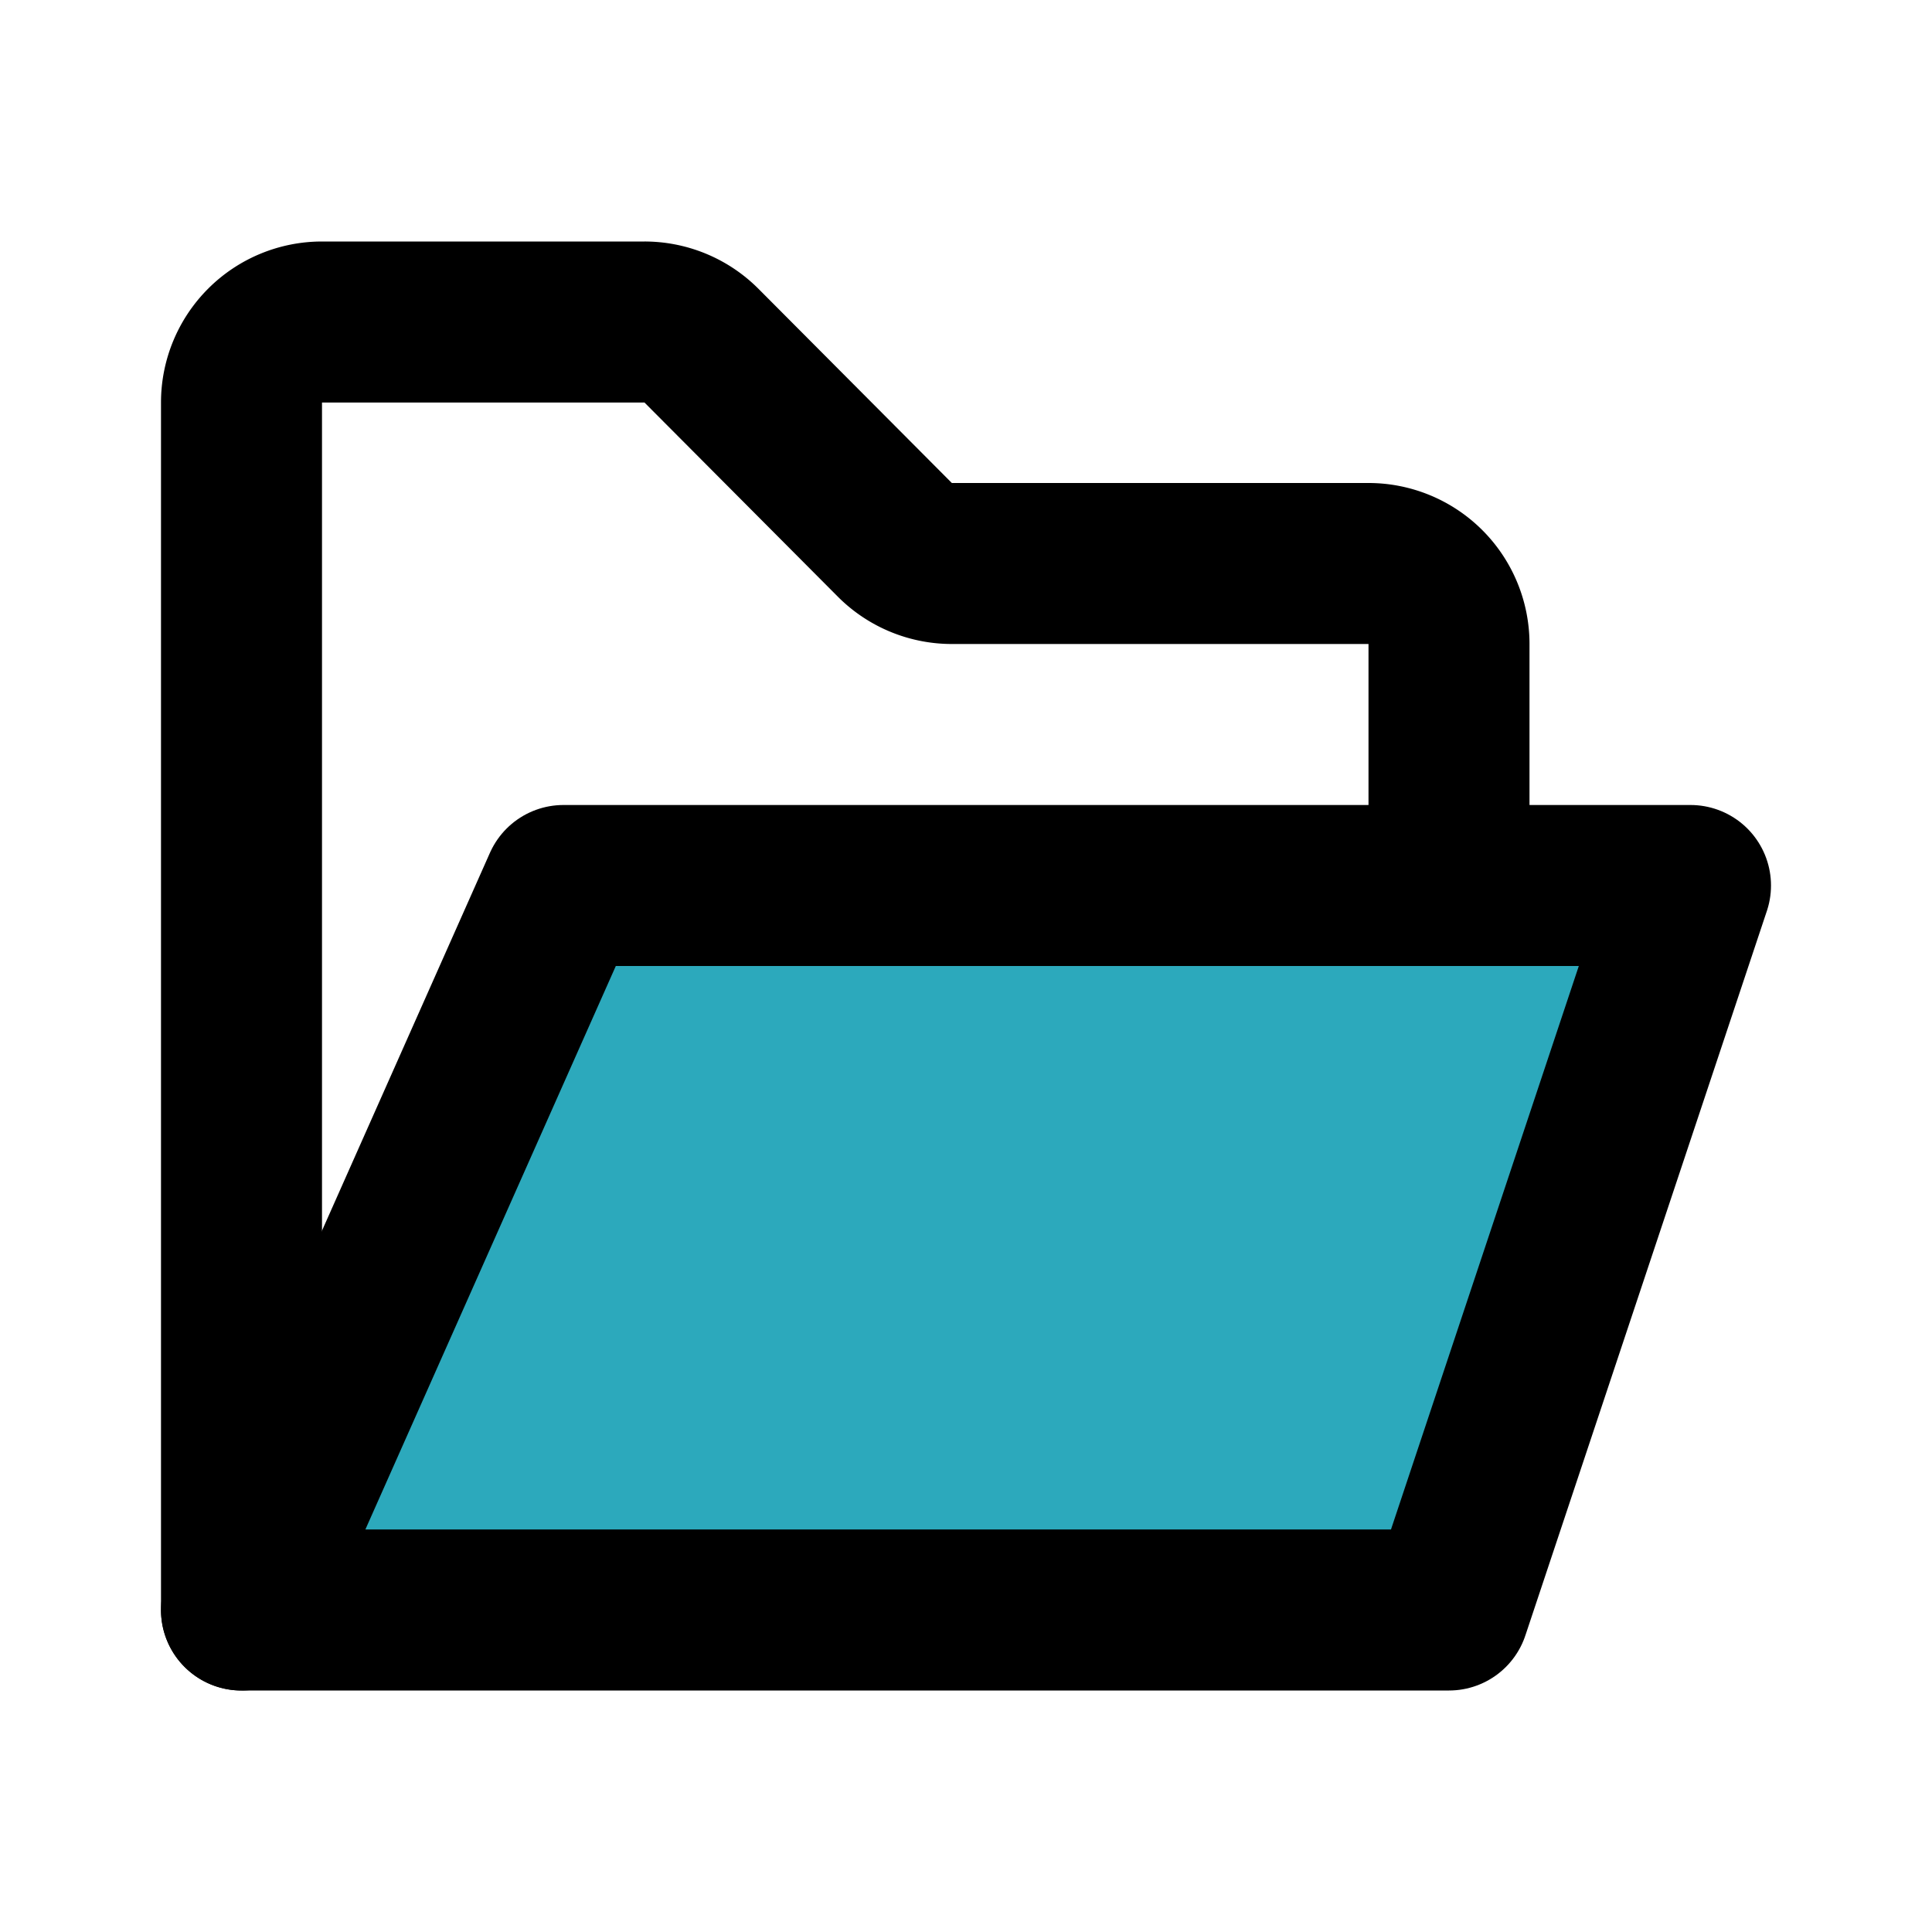
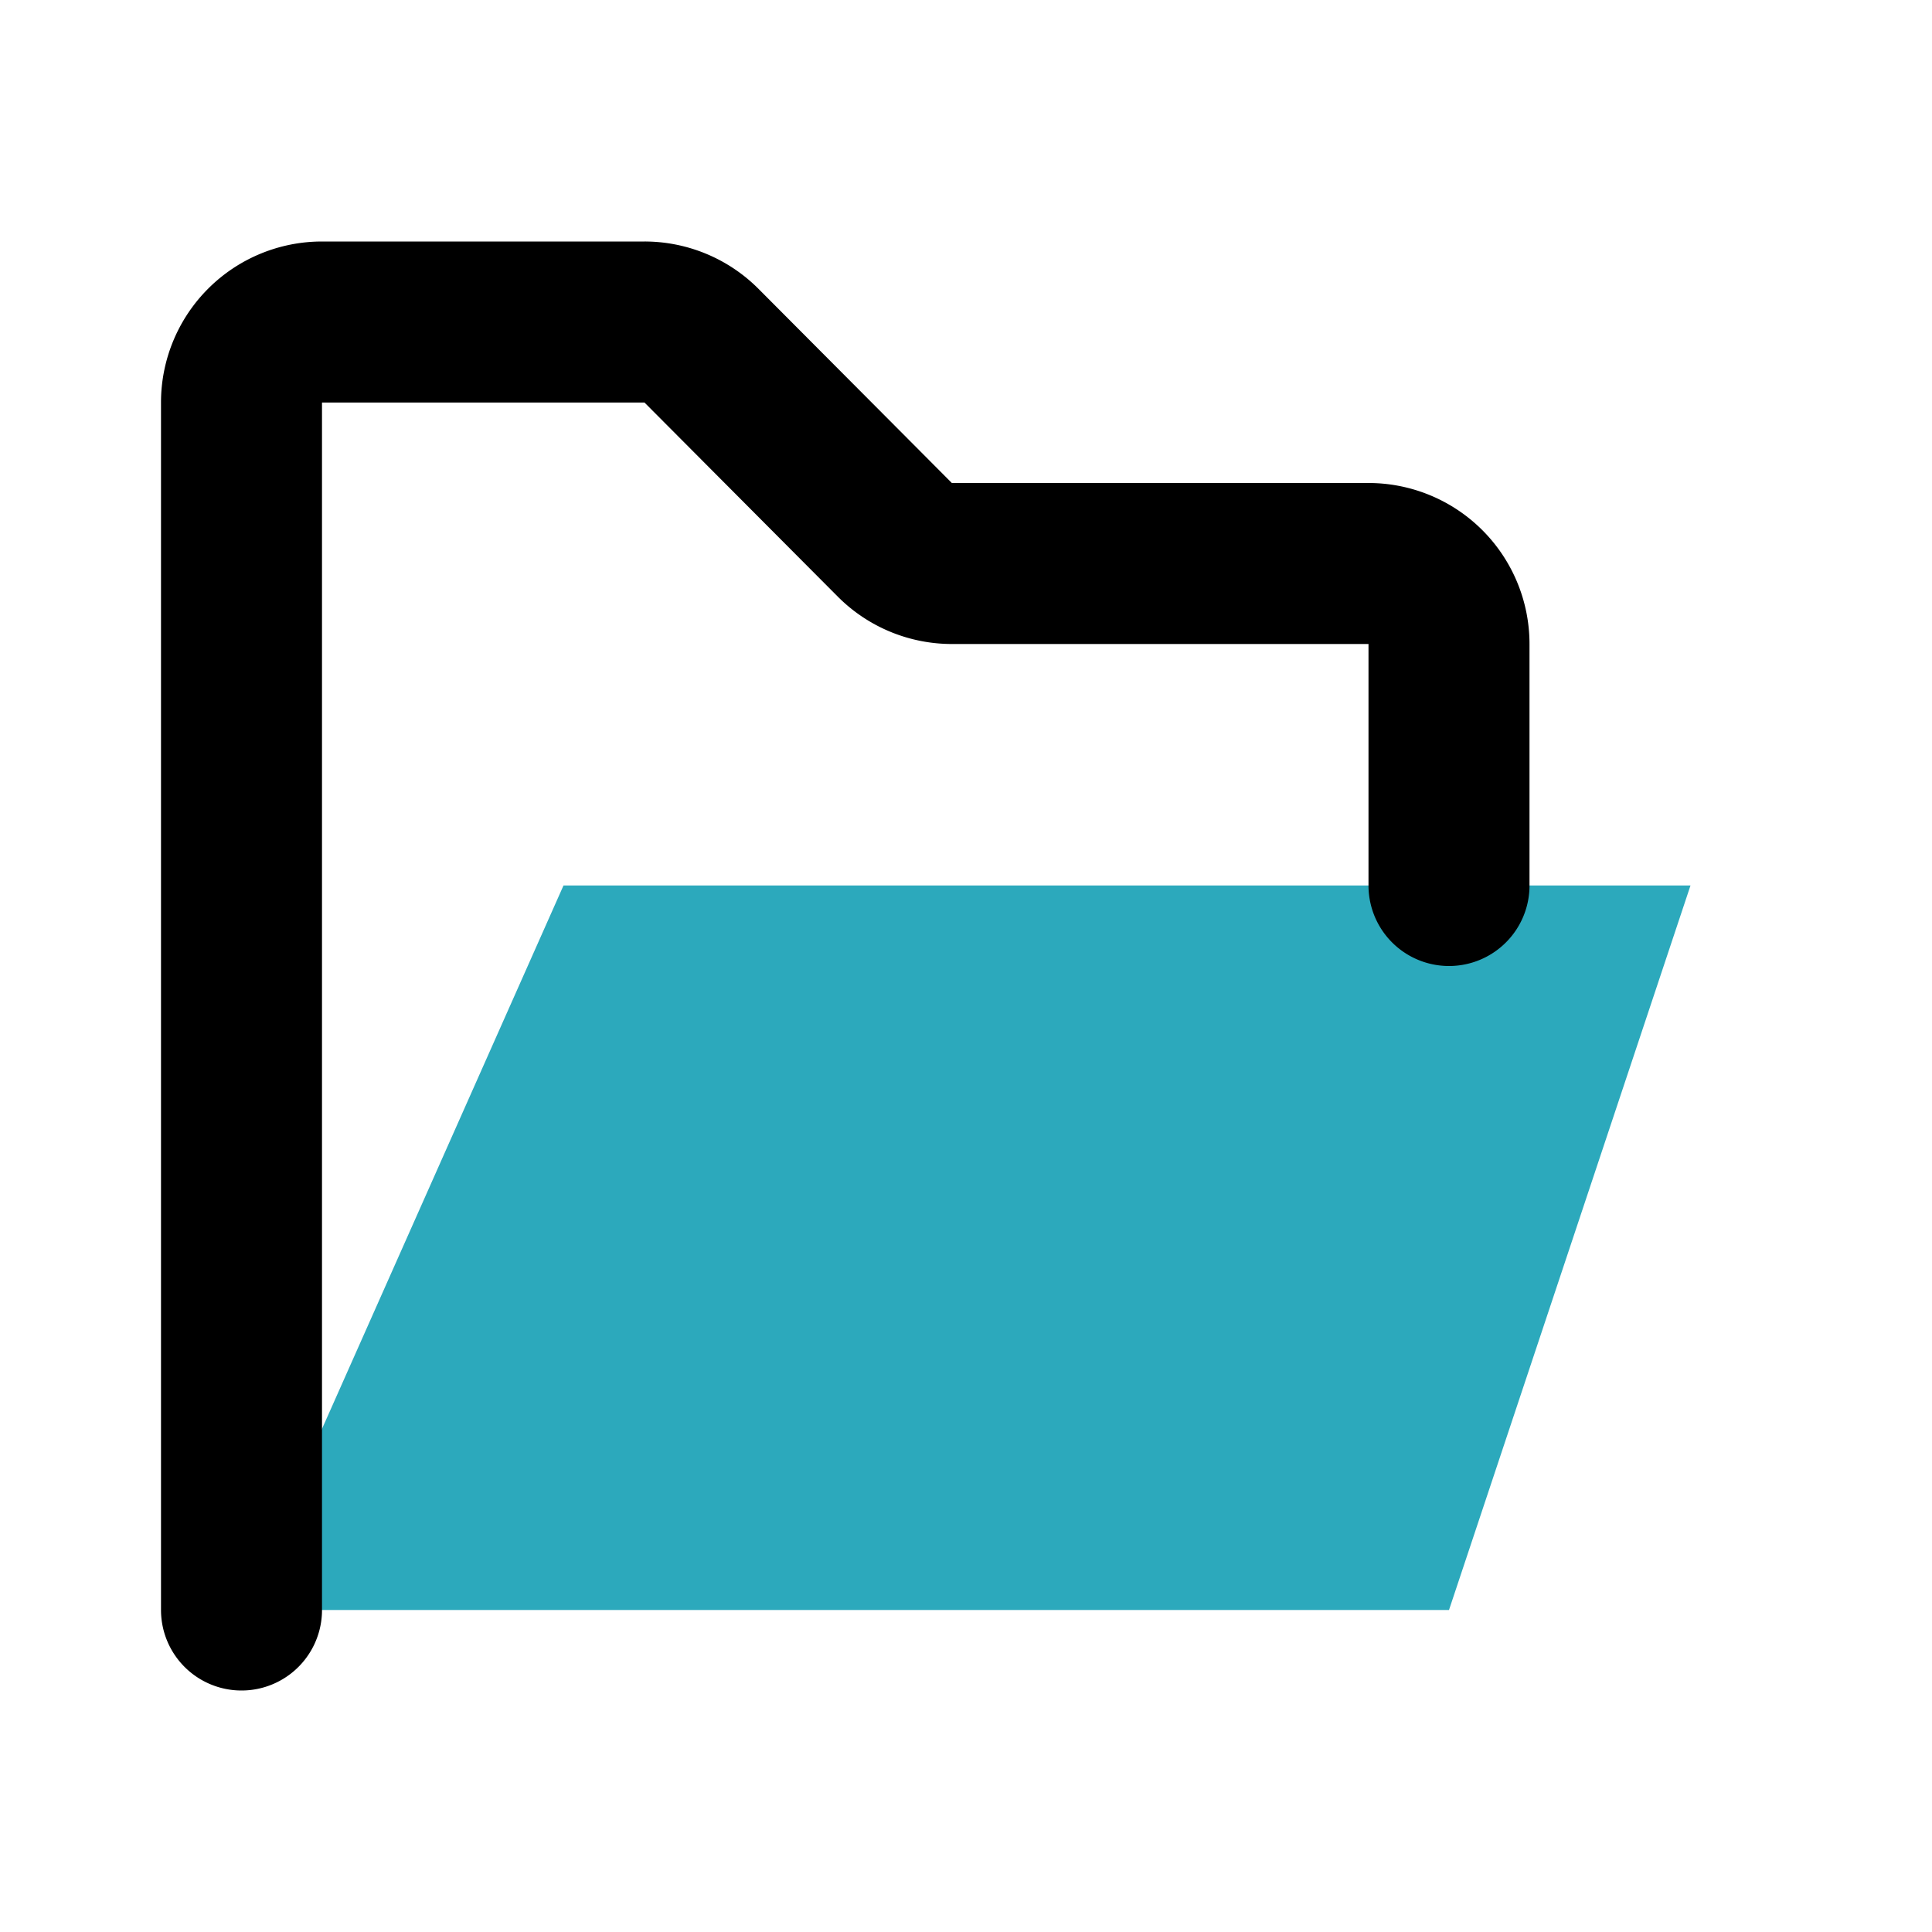
<svg xmlns="http://www.w3.org/2000/svg" fill="#000000" width="800px" height="800px" viewBox="0 0 24 24" id="folder-alt" data-name="Flat Line" class="icon flat-line">
  <polygon id="secondary" points="18 20 21 11 7 11 3 20 18 20" style="fill: rgb(44, 169, 188); stroke-width: 2;" />
  <path id="primary" d="M3,20V5A1,1,0,0,1,4,4H8a1,1,0,0,1,.71.29l2.41,2.42a1,1,0,0,0,.71.29H17a1,1,0,0,1,1,1v3" style="fill: none; stroke: rgb(0, 0, 0); stroke-linecap: round; stroke-linejoin: round; stroke-width: 2;" />
-   <polygon id="primary-2" data-name="primary" points="18 20 21 11 7 11 3 20 18 20" style="fill: none; stroke: rgb(0, 0, 0); stroke-linecap: round; stroke-linejoin: round; stroke-width: 2;" />
</svg>